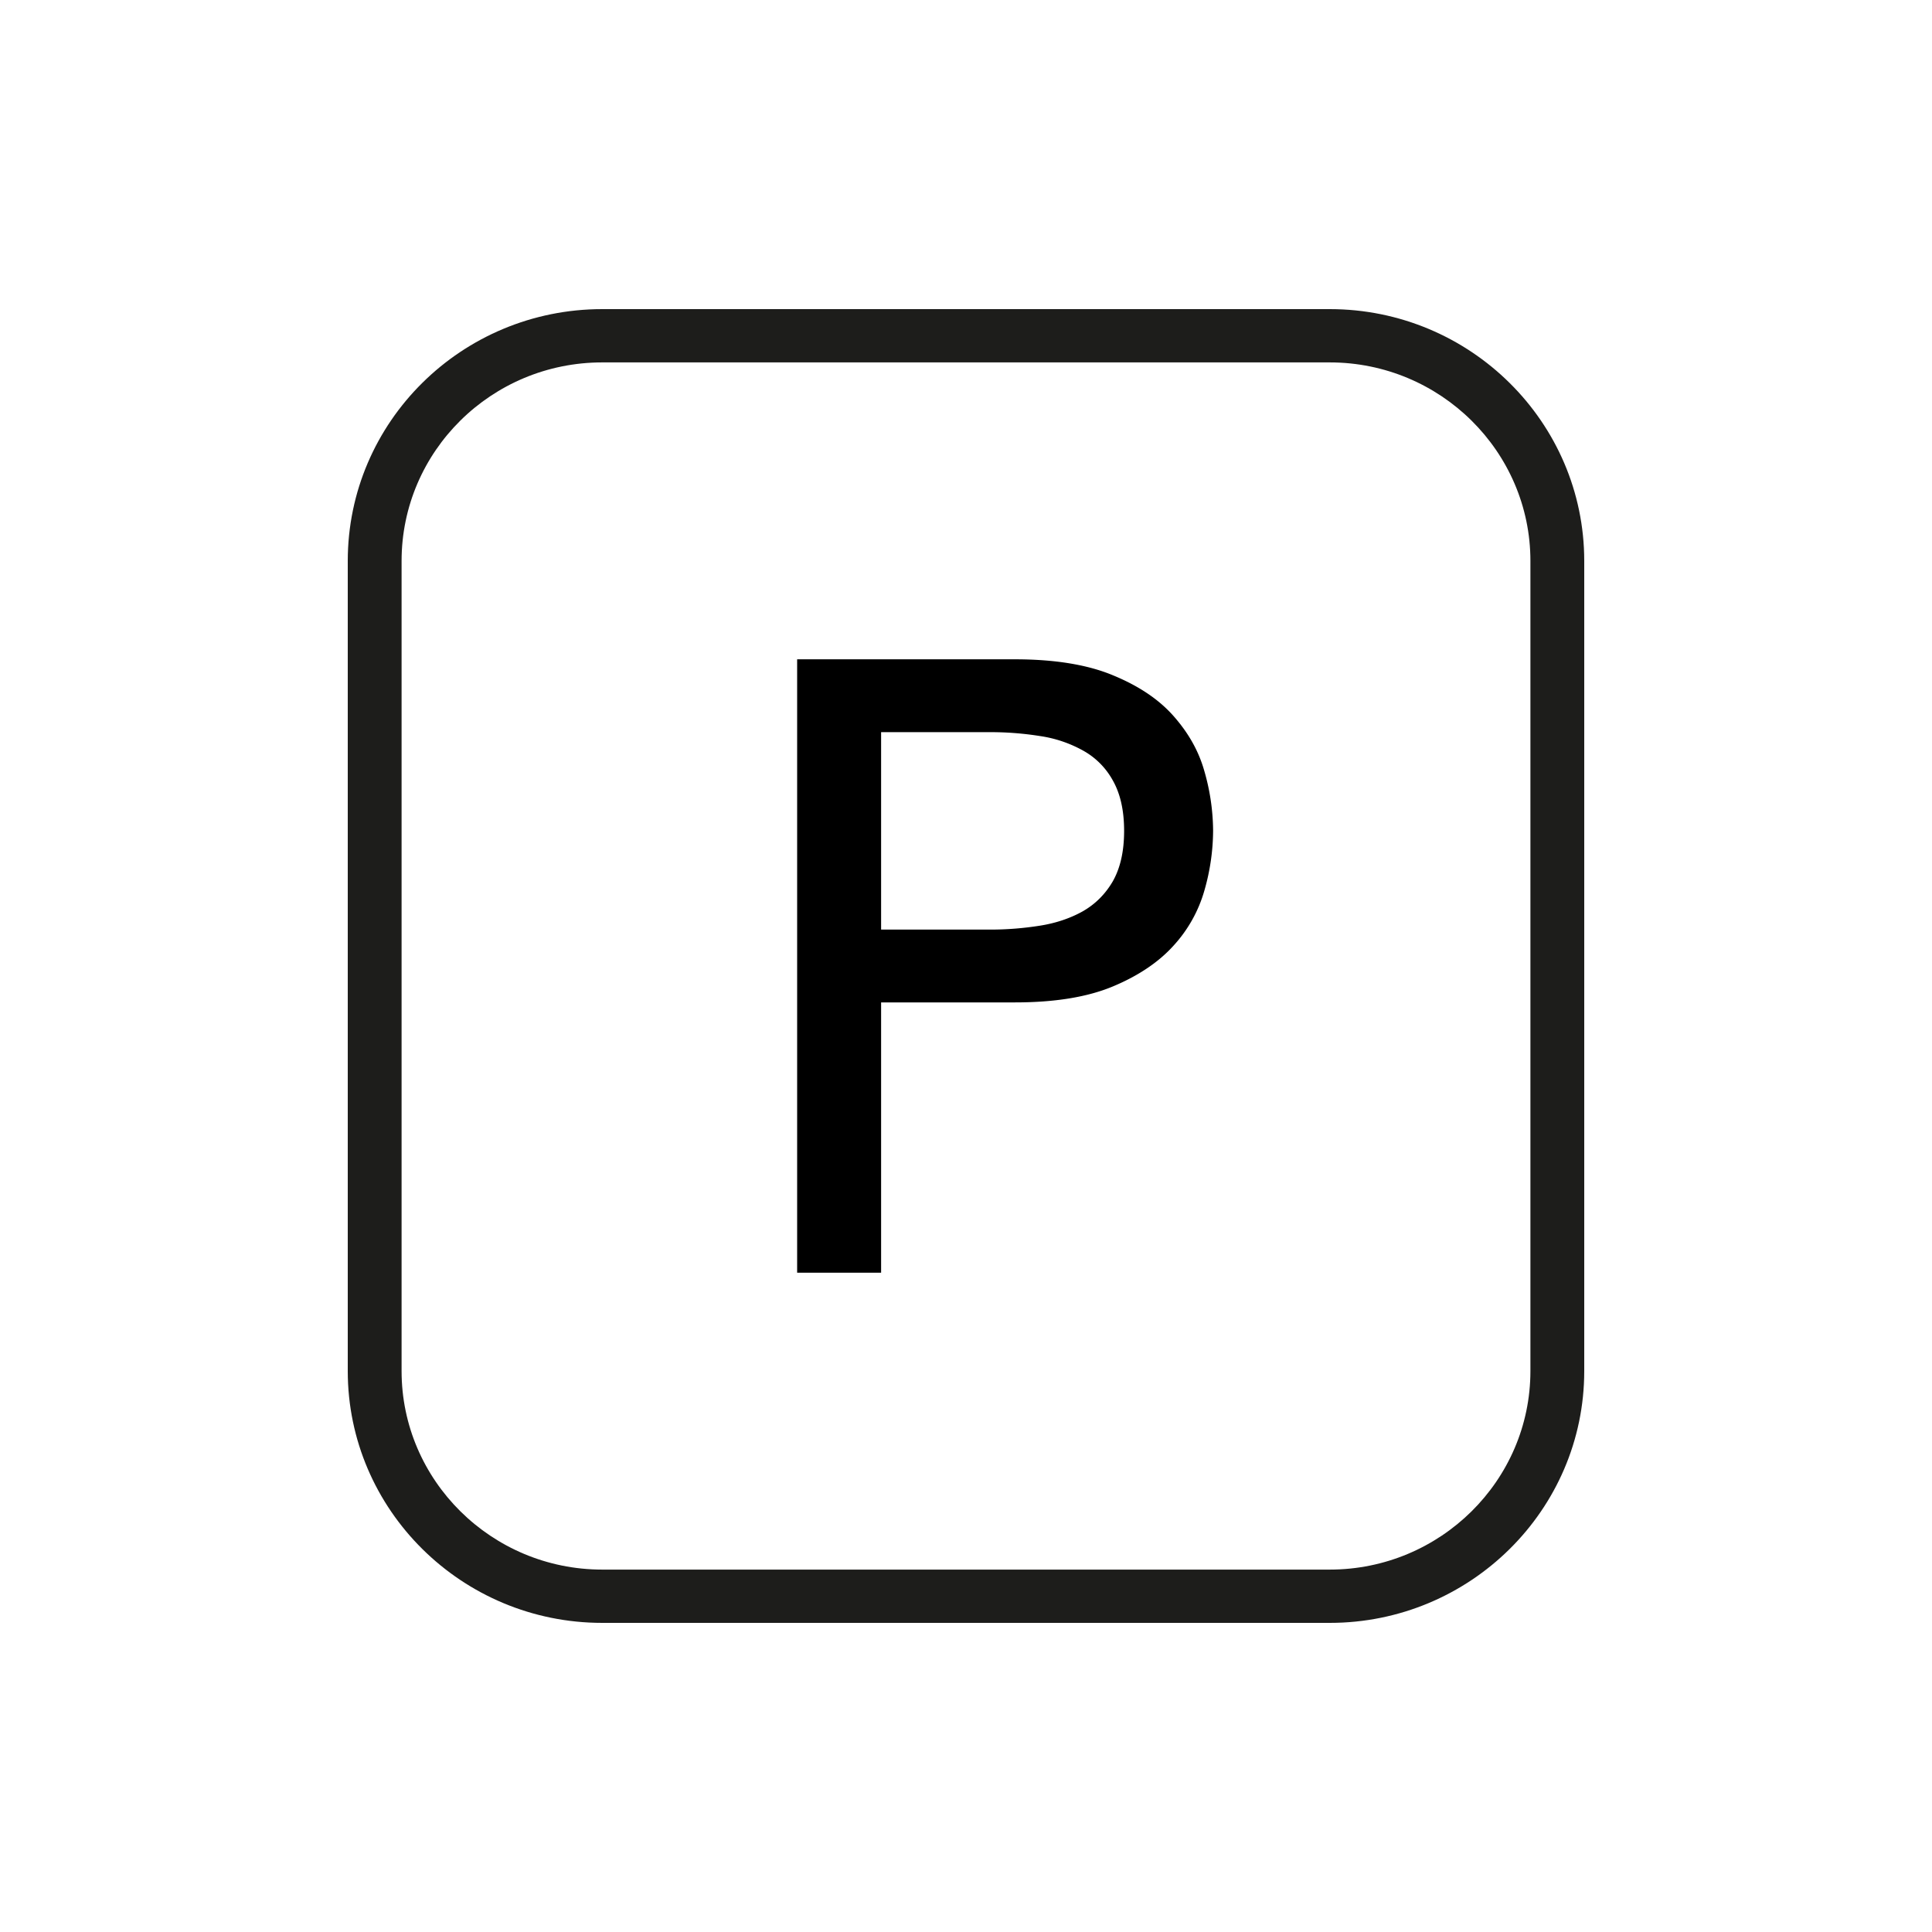
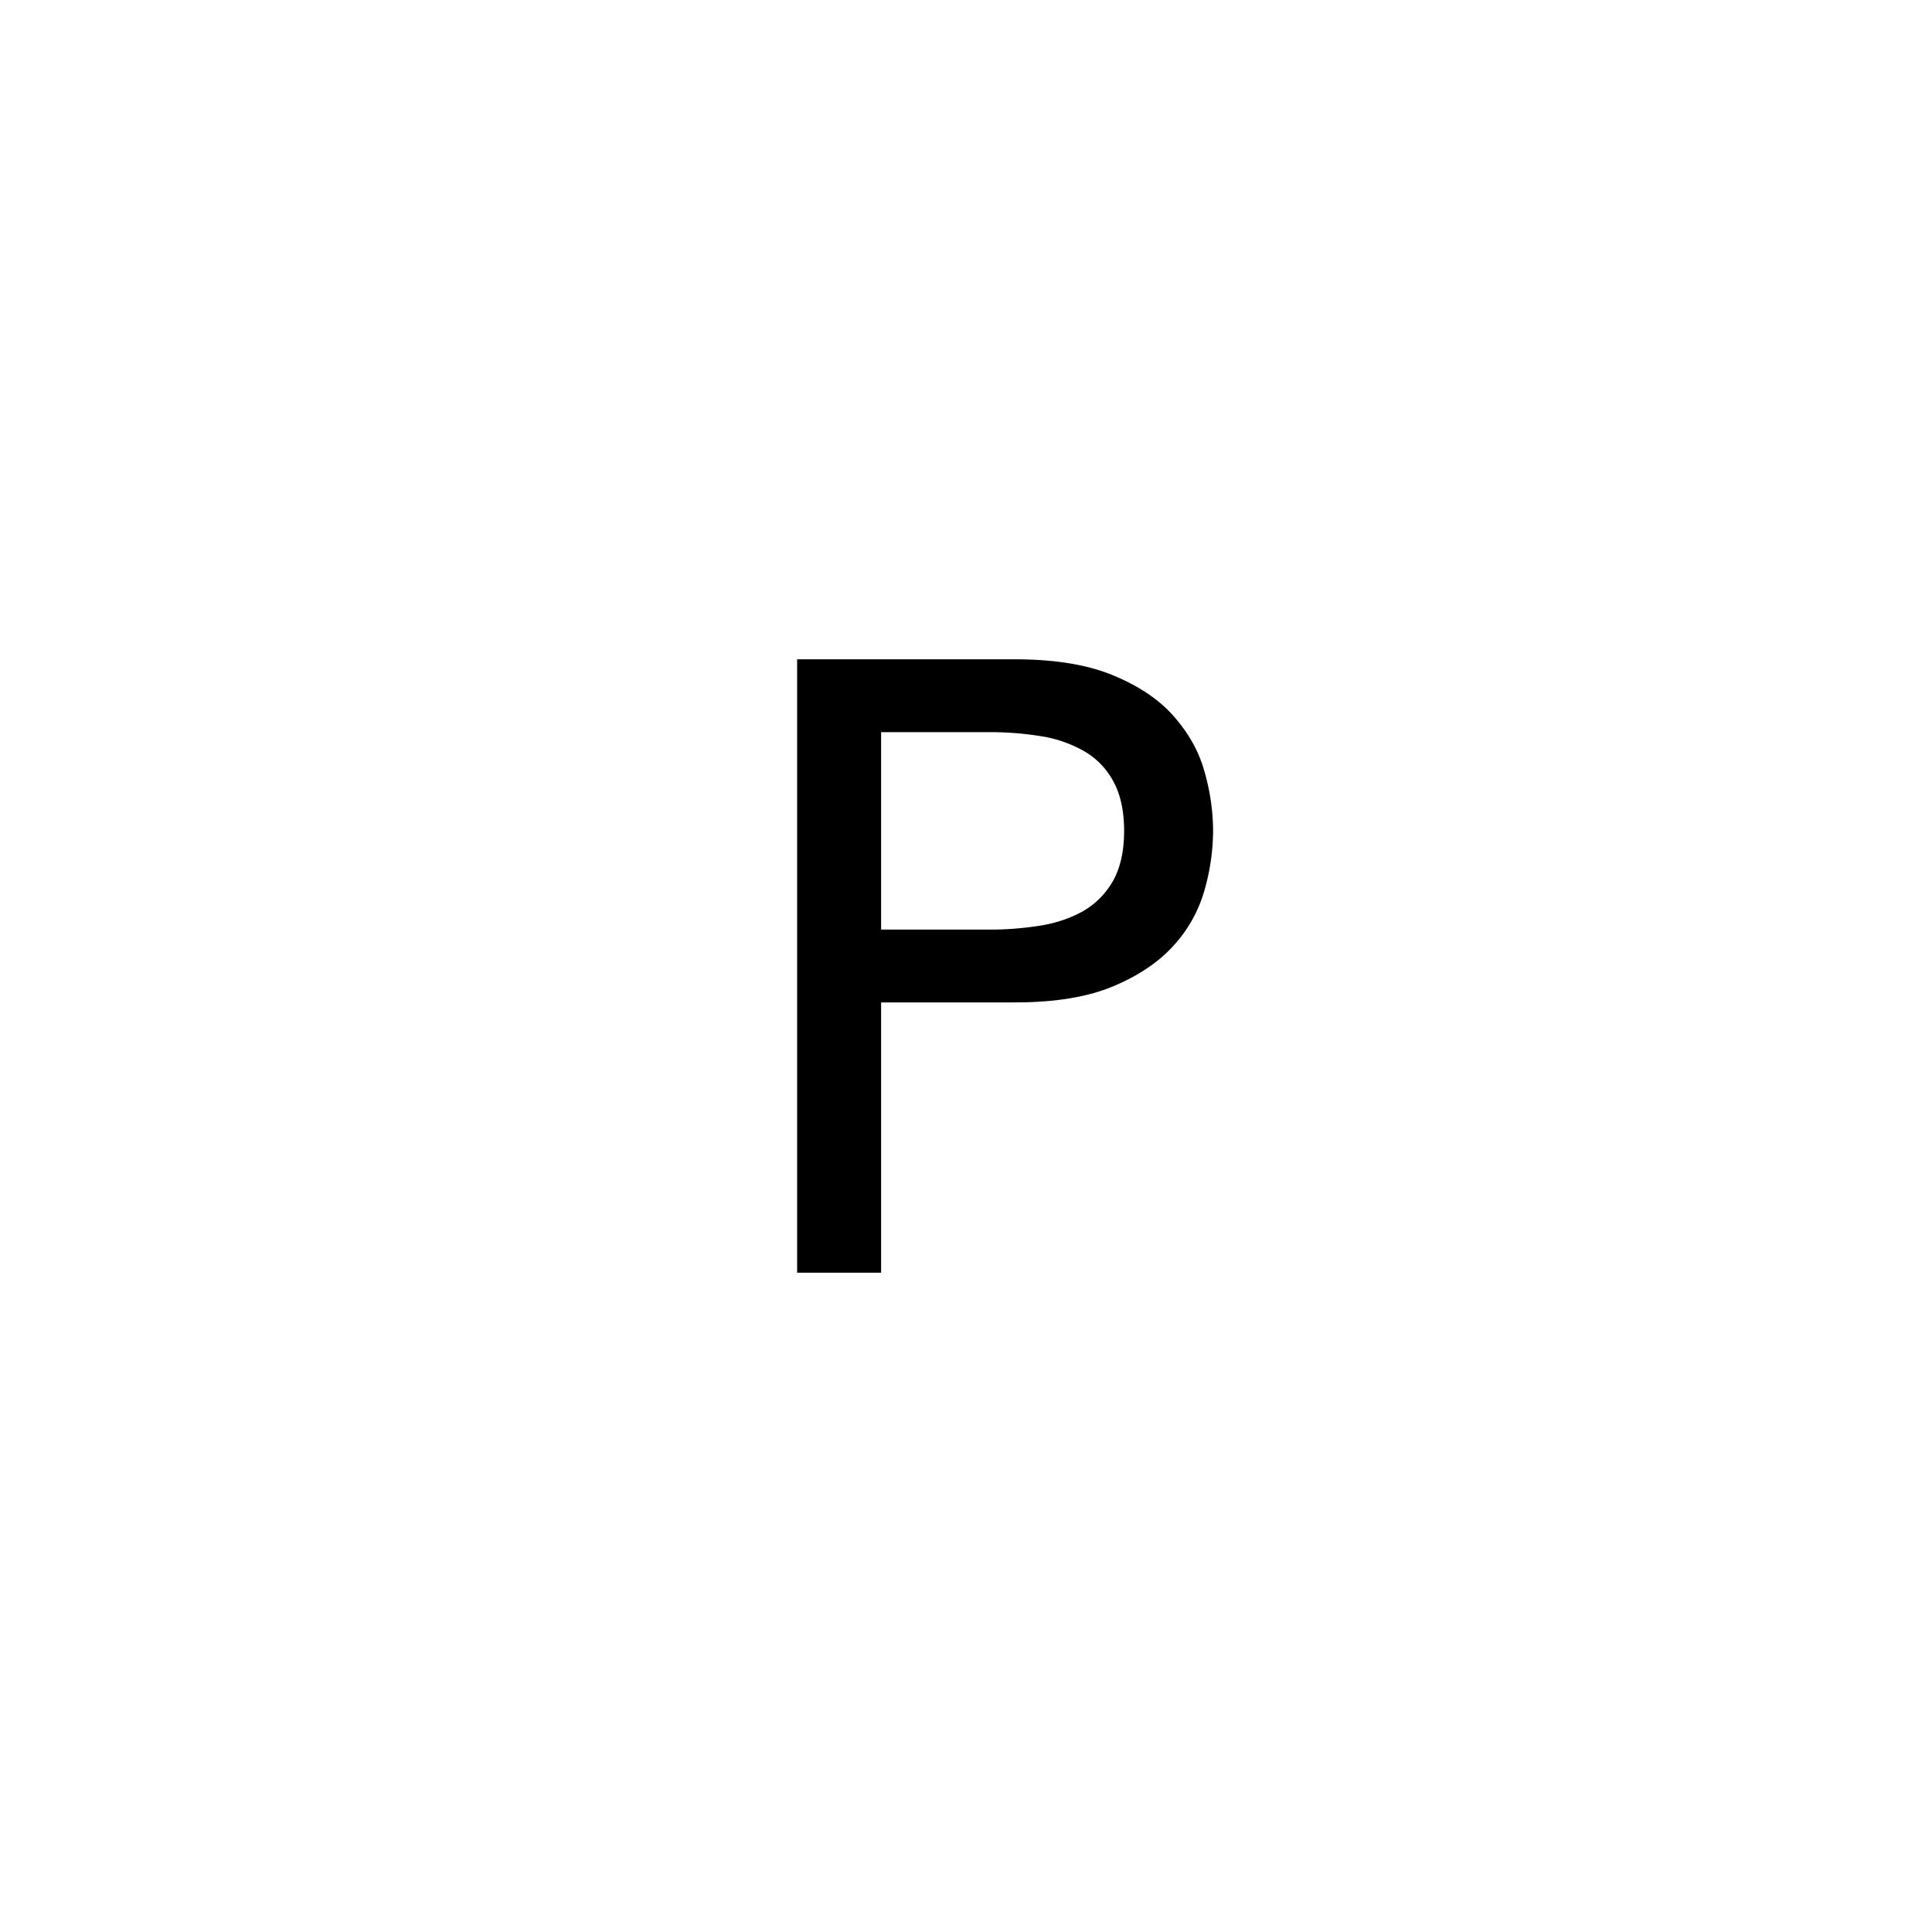
<svg xmlns="http://www.w3.org/2000/svg" width="50" height="50" fill="none" viewBox="0 0 50 50">
-   <path fill="#1D1D1B" d="M39.607 14.517c0-2.828-2.327-5.138-5.193-5.138H15.586c-2.867 0-5.193 2.302-5.193 5.138v20.966c0 2.828 2.327 5.138 5.193 5.138h18.828c2.858 0 5.192-2.302 5.193-5.138V14.517ZM41 35.483C41 39.082 38.04 42 34.414 42H15.586C11.949 42 9 39.071 9 35.483V14.517C9 10.919 11.95 8 15.586 8h18.828C38.051 8 41 10.929 41 14.517v20.966Z" />
  <path fill="#000" d="M20.63 17.063h5.638c1.022 0 1.876.138 2.536.414.669.275 1.189.625 1.57 1.057.38.432.65.9.798 1.434a5.66 5.66 0 0 1 .223 1.535 5.68 5.68 0 0 1-.223 1.535 3.549 3.549 0 0 1-.799 1.433c-.38.423-.91.782-1.57 1.057-.659.276-1.504.414-2.535.414h-3.465v6.995H20.63V17.063Zm2.173 6.995h2.852a8.19 8.19 0 0 0 1.254-.101c.418-.065.79-.193 1.105-.368.325-.184.585-.441.78-.772.195-.34.298-.772.298-1.314 0-.543-.103-.975-.298-1.315a1.96 1.96 0 0 0-.78-.772 3.262 3.262 0 0 0-1.105-.368 8.15 8.15 0 0 0-1.254-.1h-2.852v5.11Z" />
</svg>